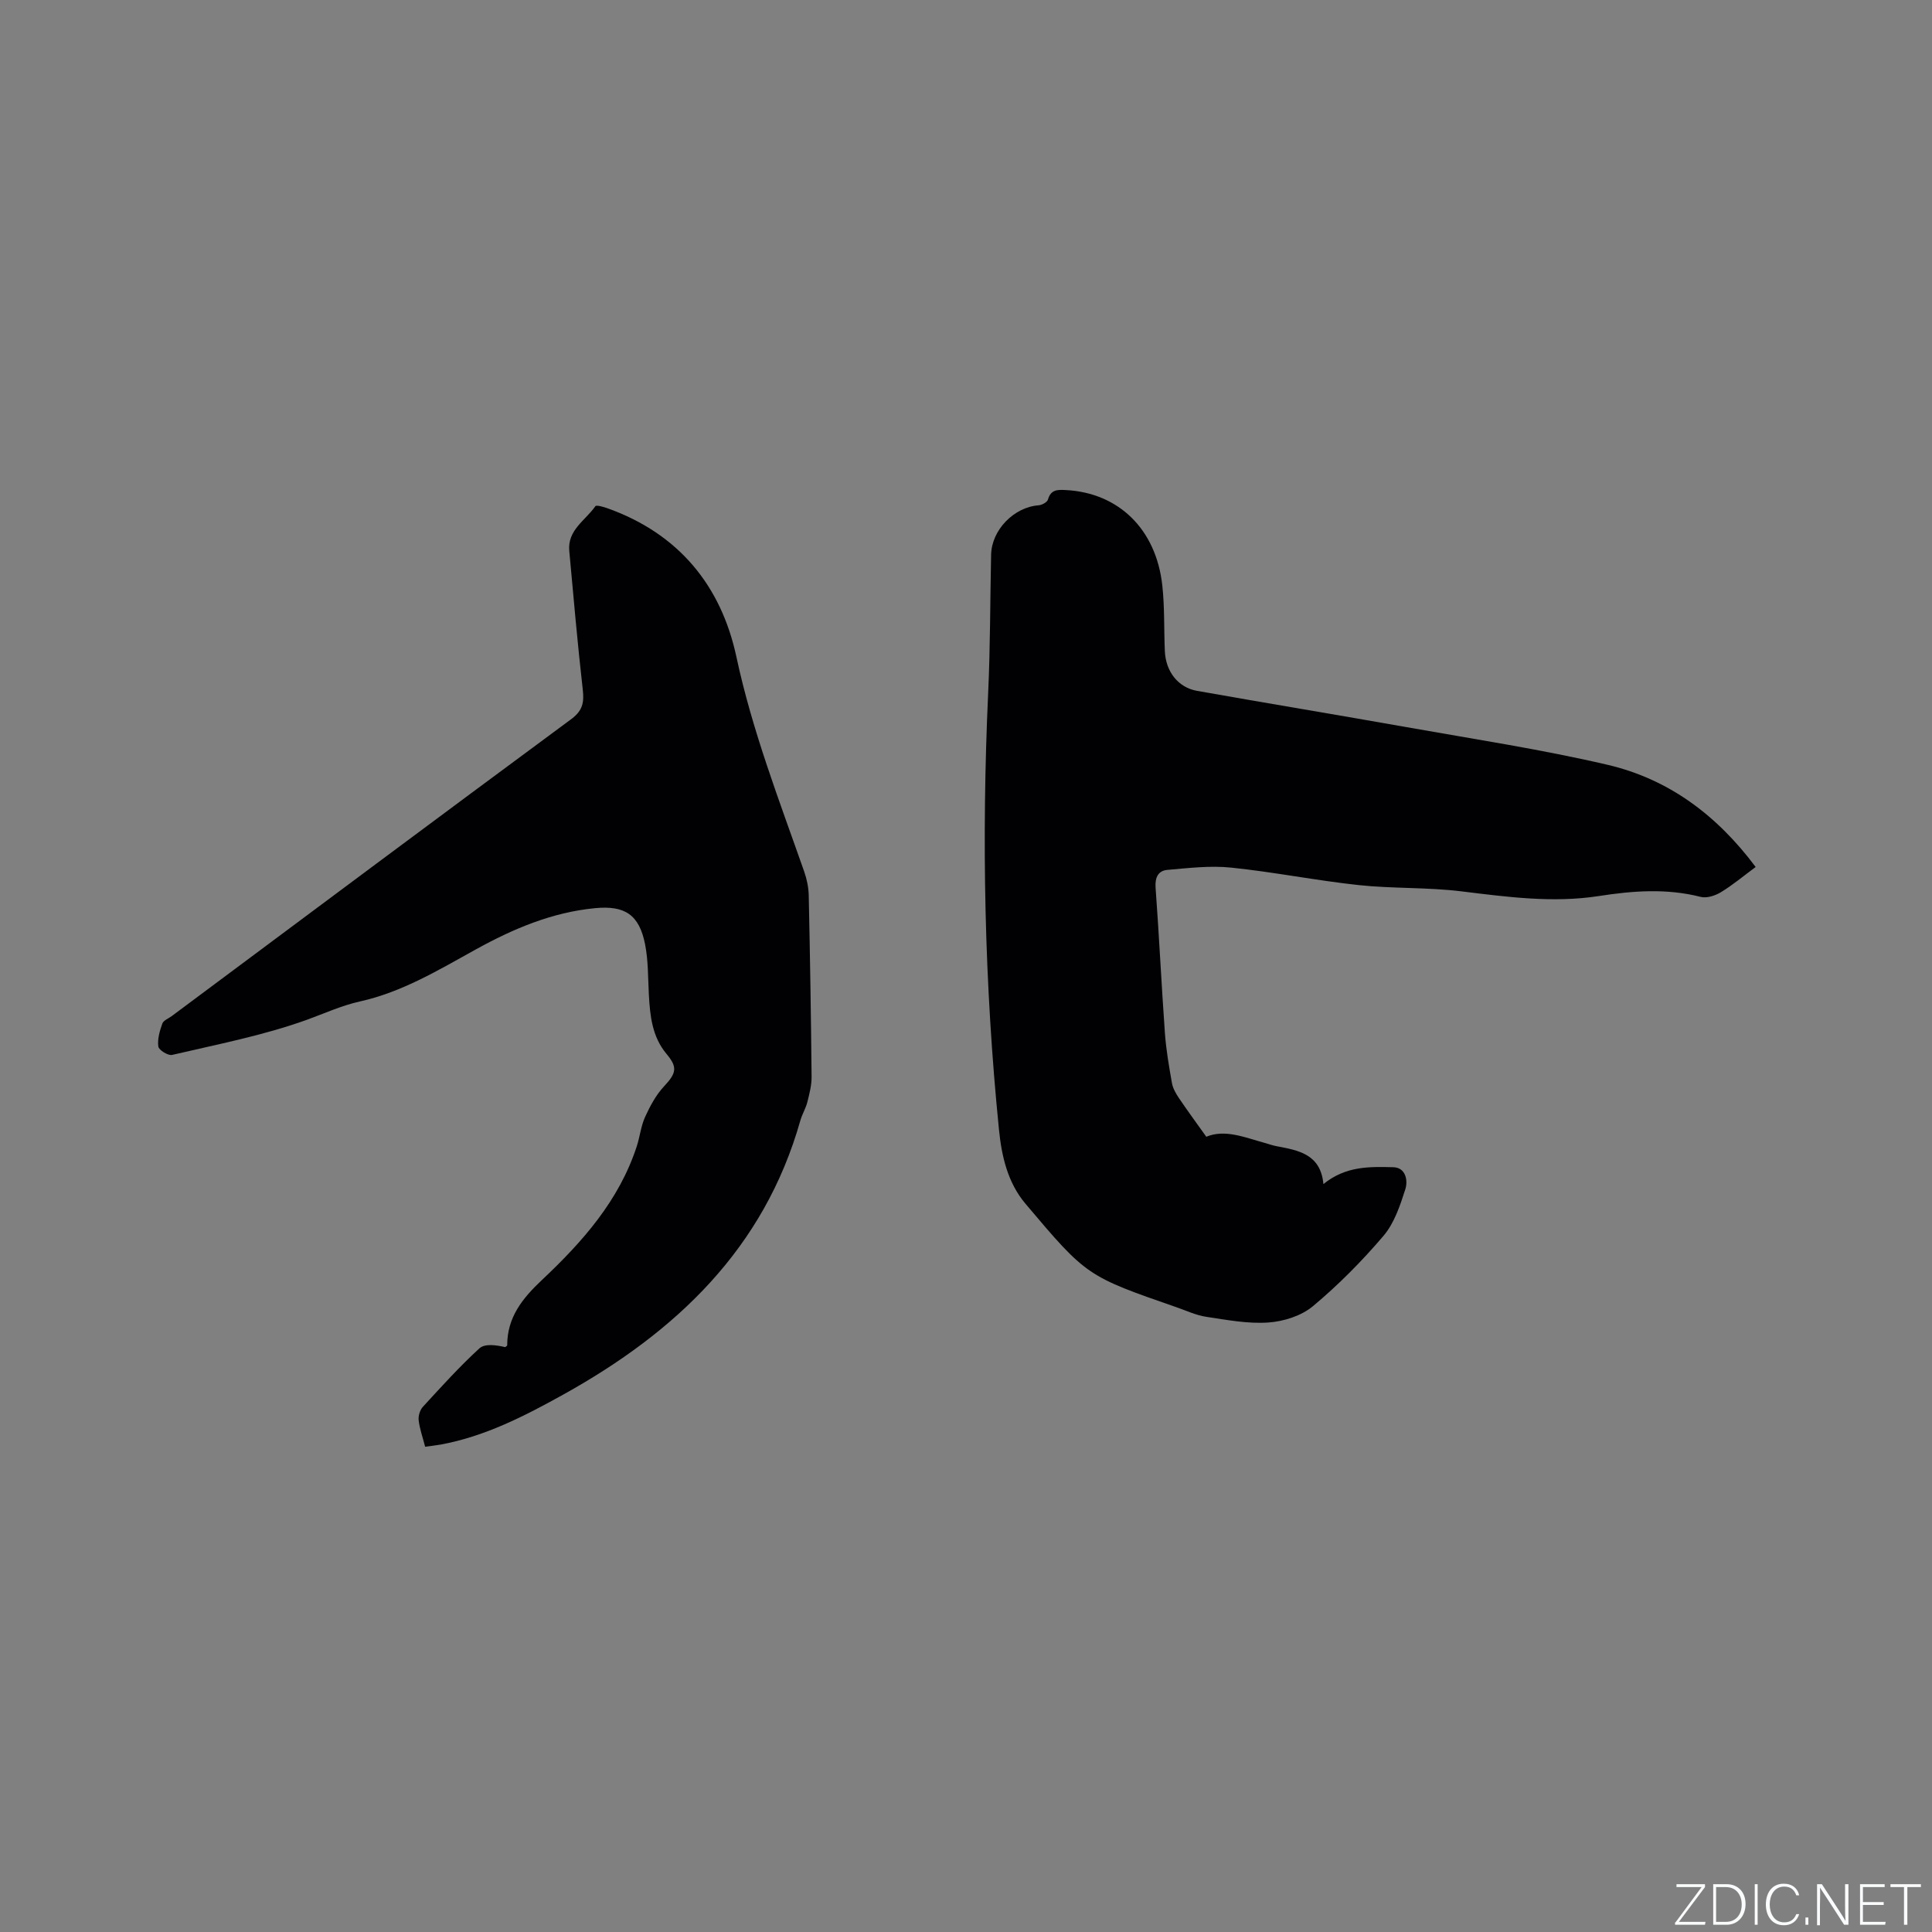
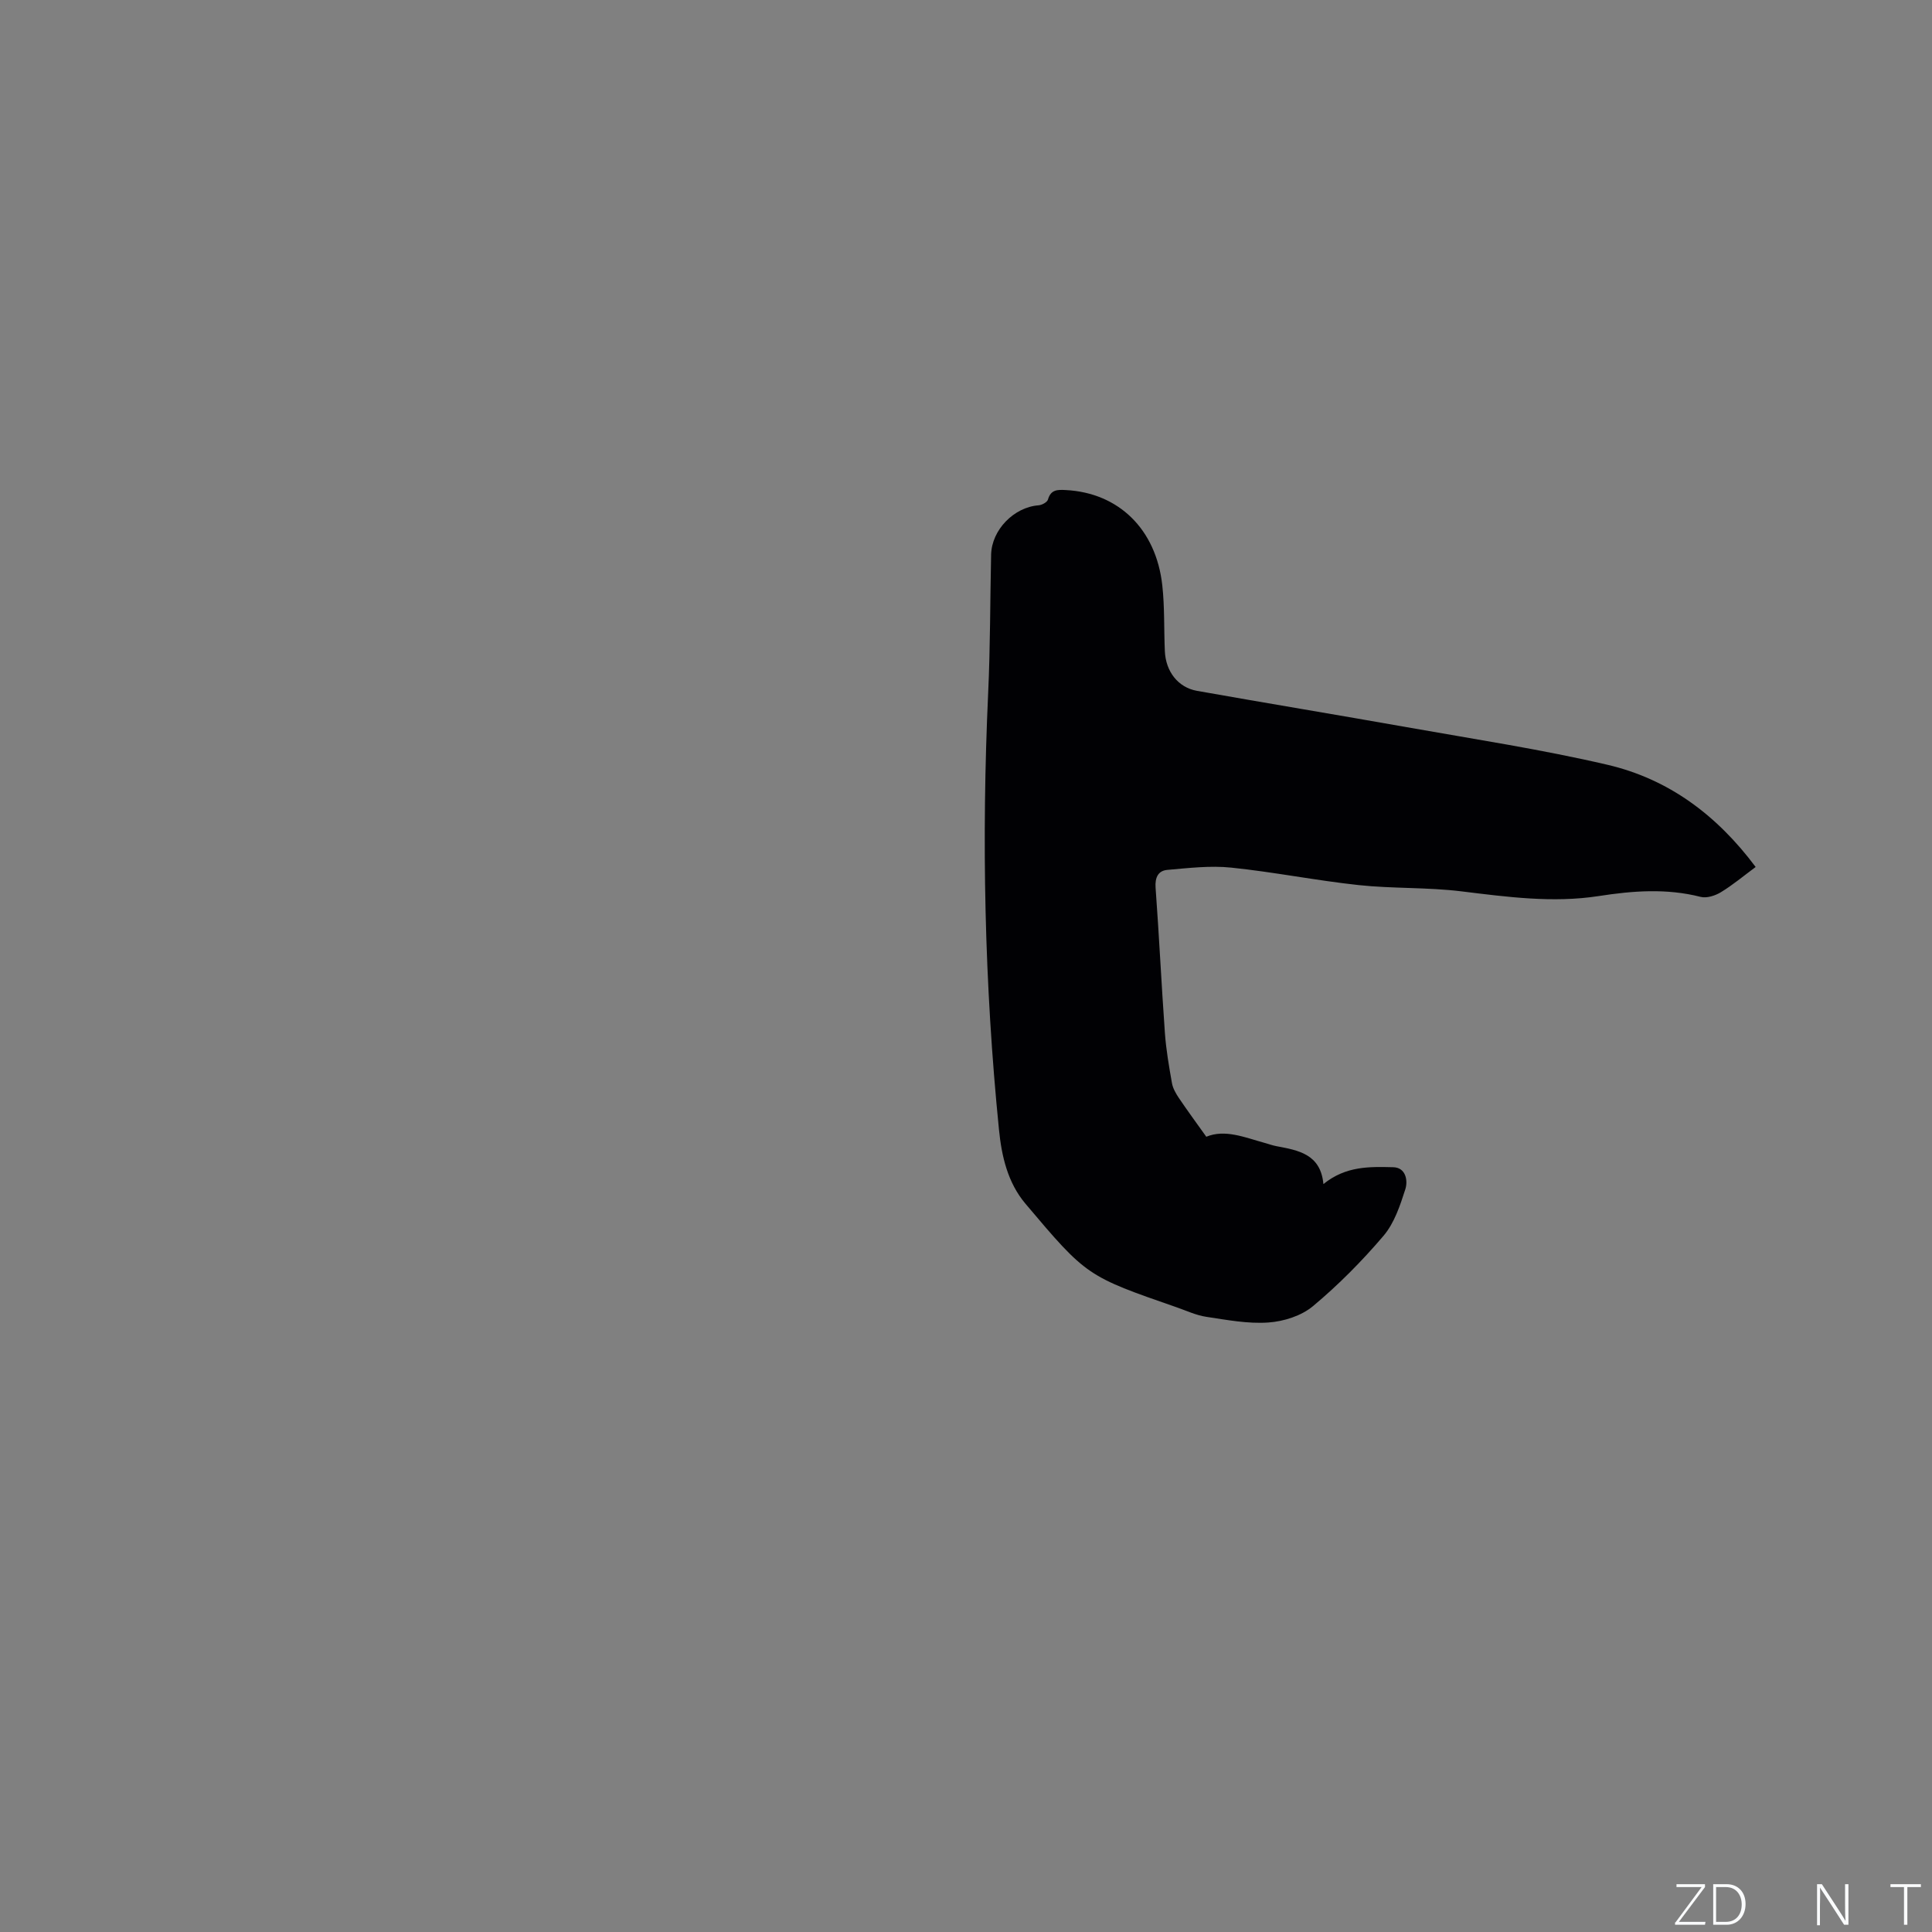
<svg xmlns="http://www.w3.org/2000/svg" enable-background="new 0 0 400 400" viewBox="0 0 400 400">
  <rect x="0" y="0" width="400" height="400" fill="#808080" stroke="none" />
  <g fill="#fafbfc">
    <path d="m346.9 398 5.4-7.3h-5.2v-.6h5.9v.6l-5.4 7.2h5.5l-.1.6h-6.2v-.5z" />
    <path d="m354.7 390.1h2.8c2.3 0 3.9 1.6 3.9 4.1s-1.6 4.3-3.9 4.3h-2.8zm.6 7.8h2c2.2 0 3.3-1.6 3.3-3.6 0-1.8-1-3.6-3.3-3.6h-2z" />
-     <path d="m363.9 390.1v8.4h-.6v-8.4z" />
-     <path d="m372.5 396.3c-.4 1.3-1.4 2.3-3.2 2.3-2.4 0-3.7-1.9-3.7-4.3 0-2.3 1.2-4.3 3.7-4.3 1.8 0 2.9 1 3.2 2.4h-.6c-.4-1.1-1.1-1.8-2.5-1.8-2.1 0-3 1.9-3 3.7s.9 3.7 3 3.7c1.4 0 2.1-.7 2.5-1.7z" />
-     <path d="m373.8 398.5v-1.5h.6v1.5z" />
    <path d="m376.2 398.5v-8.4h1c1.3 2 4.4 6.7 4.9 7.6-.1-1.2-.1-2.4-.1-3.8v-3.8h.7v8.4h-.9c-1.2-1.9-4.4-6.8-5-7.7.1 1.1 0 2.3 0 3.9v3.9h-.6z" />
-     <path d="m390 394.4h-4.3v3.5h4.7l-.1.6h-5.2v-8.4h5.1v.6h-4.5v3.1h4.3z" />
    <path d="m394.2 390.7h-2.8v-.6h6.3v.6h-2.8v7.8h-.7z" />
  </g>
  <path d="m363.49 179.5c-2.58 1.91-4.77 3.75-7.19 5.22-1.19.72-2.94 1.29-4.2.97-7.05-1.8-14.03-1.27-21.1-.17-9.53 1.47-18.98.18-28.47-.98-7.02-.86-14.18-.54-21.22-1.29-8.83-.95-17.57-2.71-26.41-3.62-4.34-.45-8.81.09-13.2.47-1.89.16-2.6 1.54-2.45 3.67.74 10.03 1.21 20.08 1.93 30.1.25 3.47.85 6.93 1.46 10.37.19 1.09.81 2.16 1.44 3.1 1.76 2.61 3.63 5.14 5.67 8.01 3.87-1.6 7.93.13 12.06 1.27.82.23 1.62.52 2.45.68 4.56.86 9.16 1.63 9.74 7.85 4.67-3.79 9.64-3.6 14.45-3.49 2.64.06 3.08 2.81 2.5 4.59-1.08 3.36-2.28 6.99-4.5 9.6-4.45 5.23-9.35 10.18-14.62 14.58-2.39 2-6.05 3.16-9.23 3.38-4.24.3-8.6-.54-12.87-1.18-2.06-.31-4.04-1.24-6.04-1.94-18.63-6.47-18.68-6.43-31.37-21.46-3.68-4.36-4.94-9.81-5.49-15.33-3.03-30.09-3.62-60.25-2.24-90.46.44-9.53.4-19.07.61-28.61.12-5.14 4.74-9.83 9.82-10.21.7-.05 1.79-.64 1.95-1.2.59-2.07 1.97-2.05 3.67-1.96 10.92.55 18.71 8.06 20 19.72.5 4.51.33 9.1.53 13.65.19 4.2 2.73 7.5 6.64 8.2 14.48 2.57 28.99 4.96 43.47 7.53 13.86 2.46 27.8 4.58 41.49 7.77 12.57 2.93 22.6 10.3 30.72 21.17z" fill="#010104" />
-   <path d="m88.02 299.53c-.52-2.03-1.14-3.73-1.34-5.49-.1-.89.26-2.11.87-2.77 3.8-4.14 7.57-8.32 11.71-12.11 1.11-1.01 3.43-.7 5.33-.25.15-.13.42-.25.42-.38 0-5.79 3.14-9.71 7.18-13.51 8.37-7.88 15.98-16.43 19.65-27.7.65-2.01.86-4.19 1.73-6.09 1.02-2.23 2.24-4.52 3.89-6.29 2.6-2.77 2.86-3.97.52-6.76-2.96-3.54-3.4-7.86-3.64-12.24-.19-3.48-.11-7.03-.78-10.42-1.21-6.13-4.17-8.08-10.31-7.5-8.93.85-17 4.27-24.74 8.55-7.69 4.25-15.24 8.82-23.95 10.76-3.87.86-7.41 2.5-11.06 3.82-9 3.24-18.51 5.07-27.87 7.26-.82.19-2.75-1-2.85-1.74-.21-1.53.29-3.24.83-4.75.24-.67 1.28-1.05 1.96-1.56 27.54-20.51 55.05-41.06 82.67-61.45 2.38-1.76 2.72-3.42 2.42-6.1-1.09-9.57-1.92-19.18-2.8-28.77-.39-4.3 3.36-6.31 5.4-9.23.22-.31 1.75.15 2.59.45 14.64 5.25 23.45 15.96 26.62 30.76 3.28 15.31 8.89 29.77 14.03 44.43.55 1.57.9 3.28.94 4.93.27 12.5.47 25.01.59 37.52.02 1.75-.44 3.53-.87 5.25-.33 1.32-1.09 2.54-1.46 3.85-7.51 26.55-25.77 43.78-49.04 56.71-8.07 4.48-16.25 8.69-25.46 10.38-.94.17-1.89.26-3.18.44z" fill="#010104" />
+   <path d="m88.02 299.53z" fill="#010104" />
</svg>